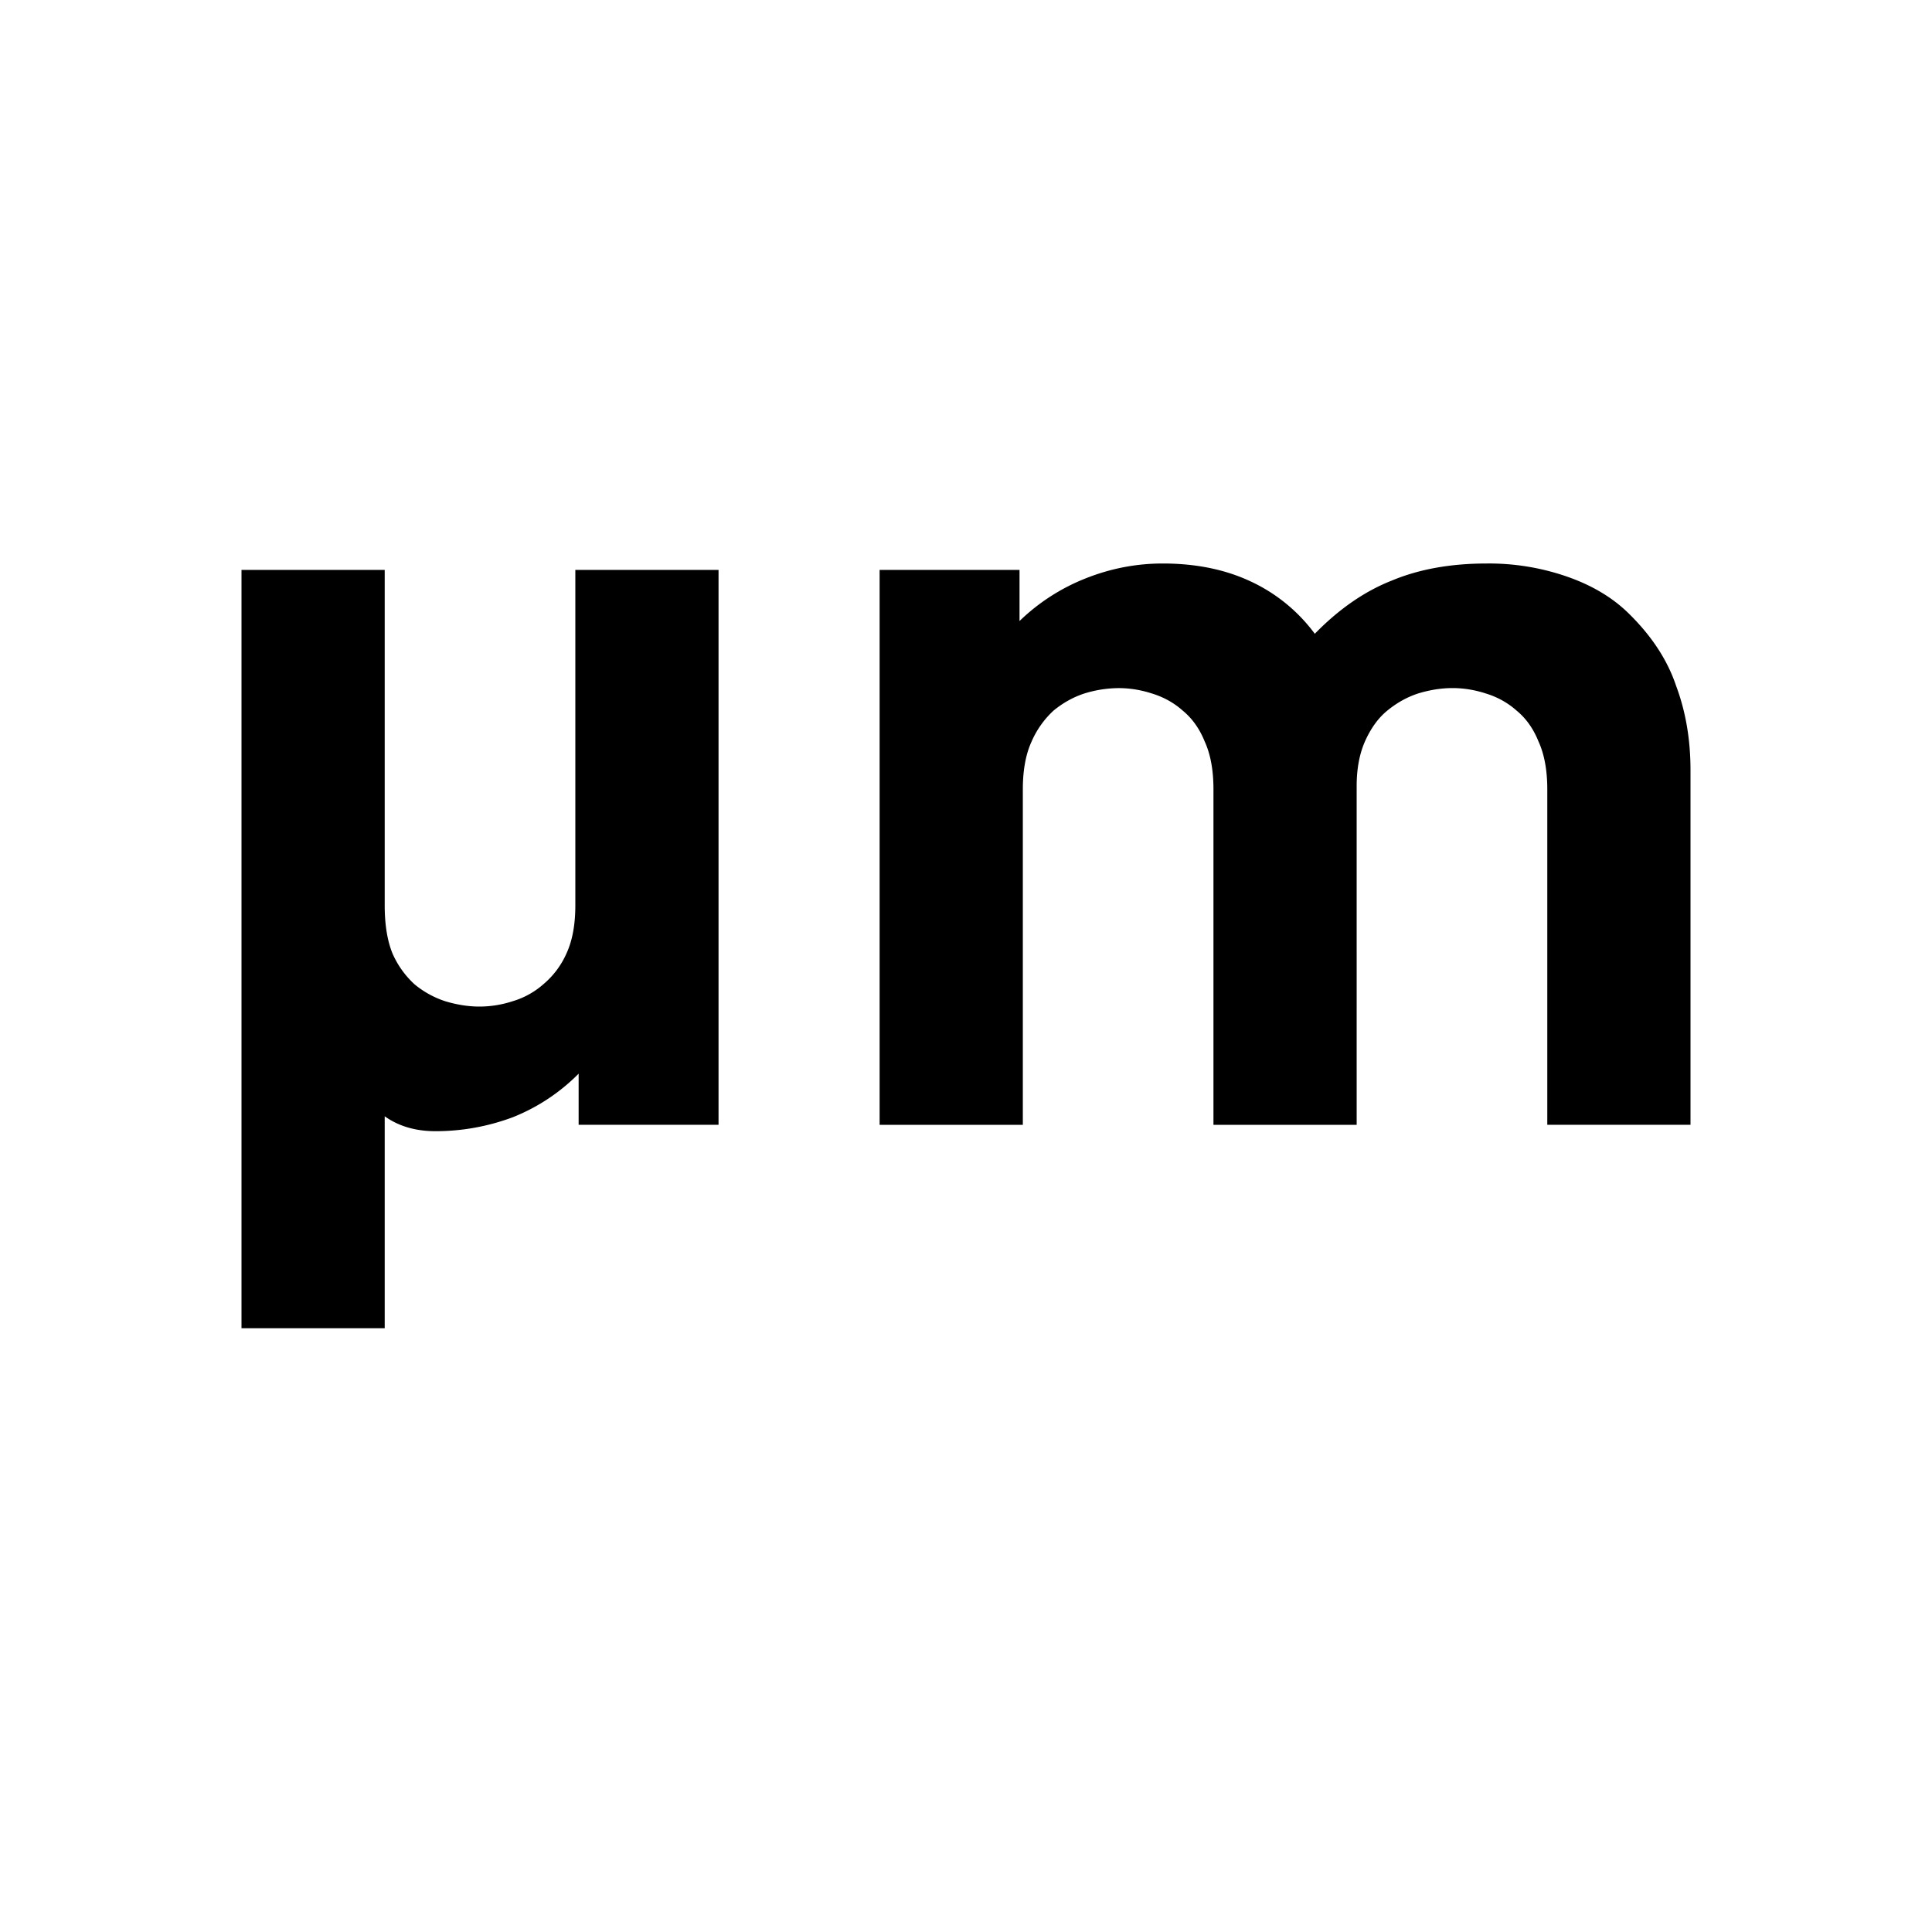
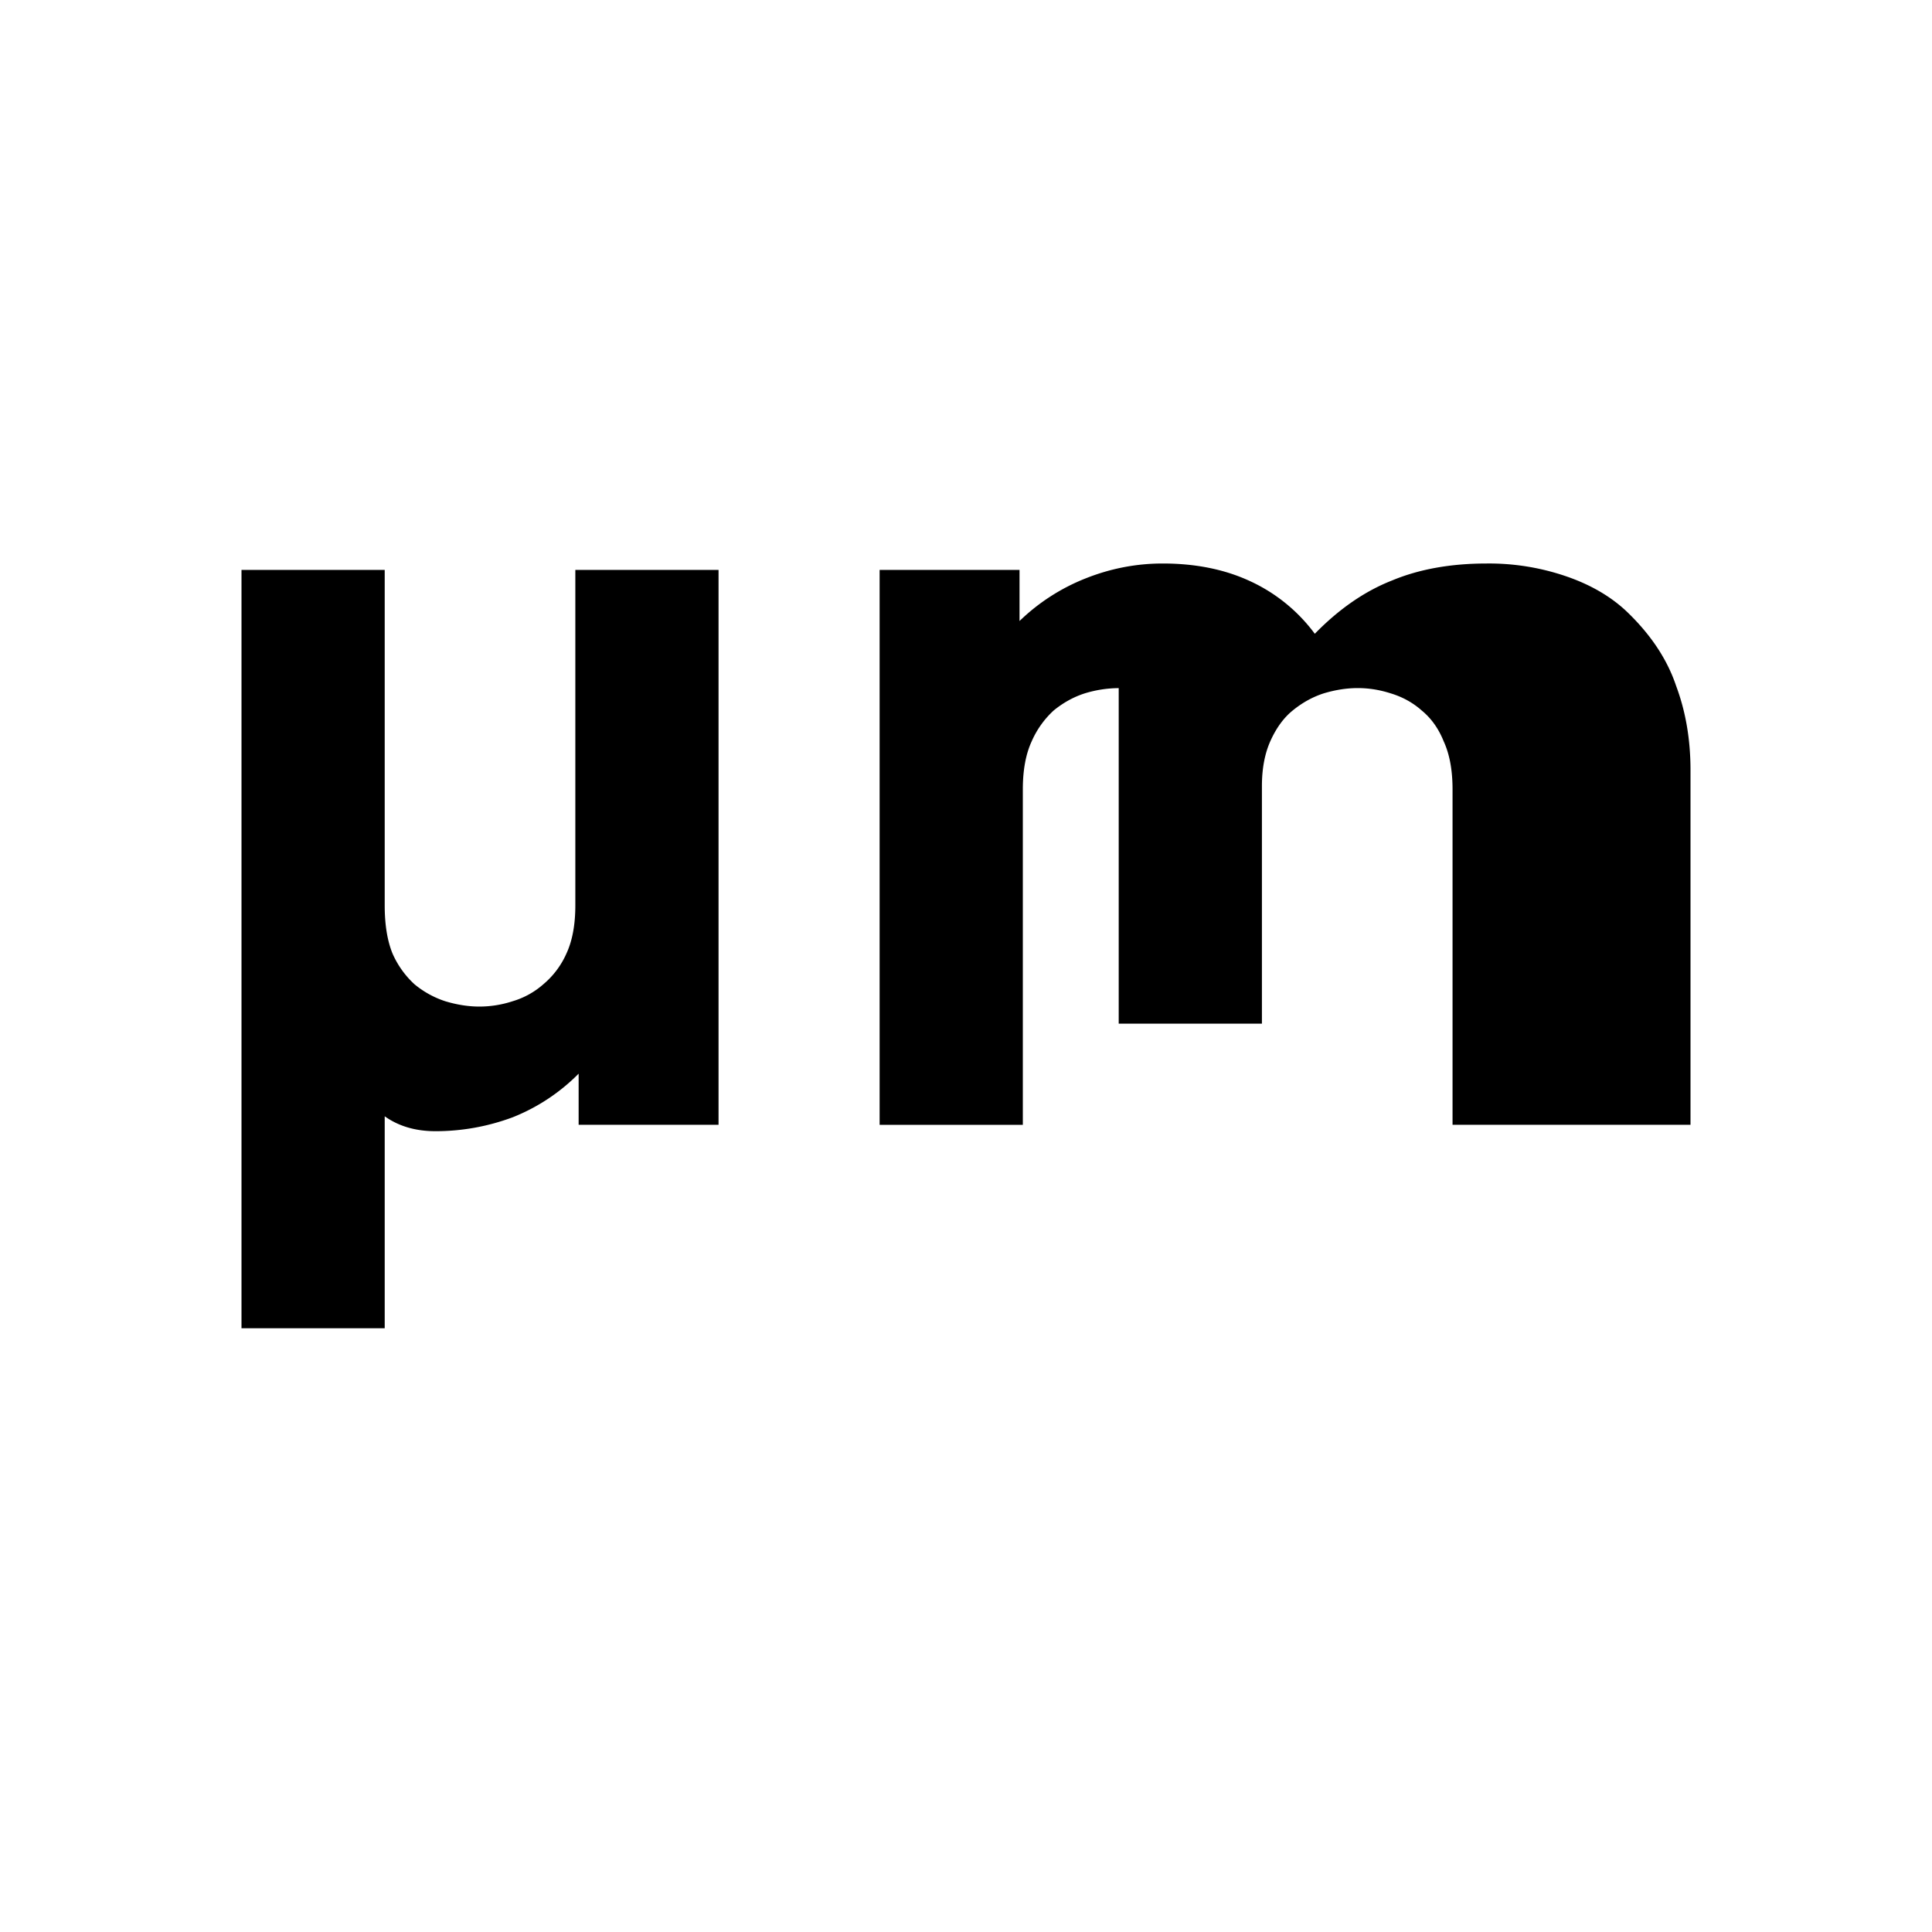
<svg xmlns="http://www.w3.org/2000/svg" width="48" height="48" fill="none">
-   <path d="M17.852 27.946V14.159h-3.558v8.335c0 .477-.073.874-.219 1.191a2.108 2.108 0 0 1-.575.768 2.02 2.02 0 0 1-.766.423 2.661 2.661 0 0 1-.822.132c-.273 0-.556-.044-.848-.132a2.336 2.336 0 0 1-.767-.423 2.279 2.279 0 0 1-.547-.768c-.128-.317-.192-.714-.192-1.19v-8.336H6V33h3.558v-5.266c.347.247.767.37 1.26.37.657 0 1.295-.114 1.916-.344a4.801 4.801 0 0 0 1.642-1.085v1.27h3.476ZM42 27.946v-8.812c0-.759-.119-1.456-.356-2.09-.219-.654-.62-1.262-1.204-1.827-.402-.388-.913-.688-1.533-.9A5.905 5.905 0 0 0 36.936 14c-.894 0-1.679.141-2.354.423-.675.265-1.314.706-1.916 1.323a4.166 4.166 0 0 0-1.642-1.323c-.621-.282-1.333-.423-2.136-.423-.657 0-1.295.123-1.916.37a5 5 0 0 0-1.642 1.059v-1.27h-3.476v13.787h3.558V19.61c0-.476.073-.873.219-1.19a2.28 2.28 0 0 1 .547-.768c.238-.194.493-.335.767-.424a2.93 2.93 0 0 1 .849-.132c.273 0 .547.044.82.132.293.089.548.23.767.424.237.194.42.45.548.767.146.318.219.715.219 1.191v8.336h3.558V19.53c0-.441.073-.82.219-1.138.146-.318.329-.565.547-.741.238-.194.493-.335.767-.424.292-.088.575-.132.849-.132.273 0 .547.044.82.132.293.089.548.23.767.424.237.194.42.45.547.767.146.318.22.715.22 1.191v8.336H42Z" fill="#000" />
+   <path d="M17.852 27.946V14.159h-3.558v8.335c0 .477-.073.874-.219 1.191a2.108 2.108 0 0 1-.575.768 2.02 2.02 0 0 1-.766.423 2.661 2.661 0 0 1-.822.132c-.273 0-.556-.044-.848-.132a2.336 2.336 0 0 1-.767-.423 2.279 2.279 0 0 1-.547-.768c-.128-.317-.192-.714-.192-1.19v-8.336H6V33h3.558v-5.266c.347.247.767.37 1.26.37.657 0 1.295-.114 1.916-.344a4.801 4.801 0 0 0 1.642-1.085v1.27h3.476ZM42 27.946v-8.812c0-.759-.119-1.456-.356-2.09-.219-.654-.62-1.262-1.204-1.827-.402-.388-.913-.688-1.533-.9A5.905 5.905 0 0 0 36.936 14c-.894 0-1.679.141-2.354.423-.675.265-1.314.706-1.916 1.323a4.166 4.166 0 0 0-1.642-1.323c-.621-.282-1.333-.423-2.136-.423-.657 0-1.295.123-1.916.37a5 5 0 0 0-1.642 1.059v-1.27h-3.476v13.787h3.558V19.61c0-.476.073-.873.219-1.19a2.28 2.28 0 0 1 .547-.768c.238-.194.493-.335.767-.424a2.93 2.93 0 0 1 .849-.132v8.336h3.558V19.53c0-.441.073-.82.219-1.138.146-.318.329-.565.547-.741.238-.194.493-.335.767-.424.292-.088.575-.132.849-.132.273 0 .547.044.82.132.293.089.548.23.767.424.237.194.42.45.547.767.146.318.22.715.22 1.191v8.336H42Z" fill="#000" />
</svg>